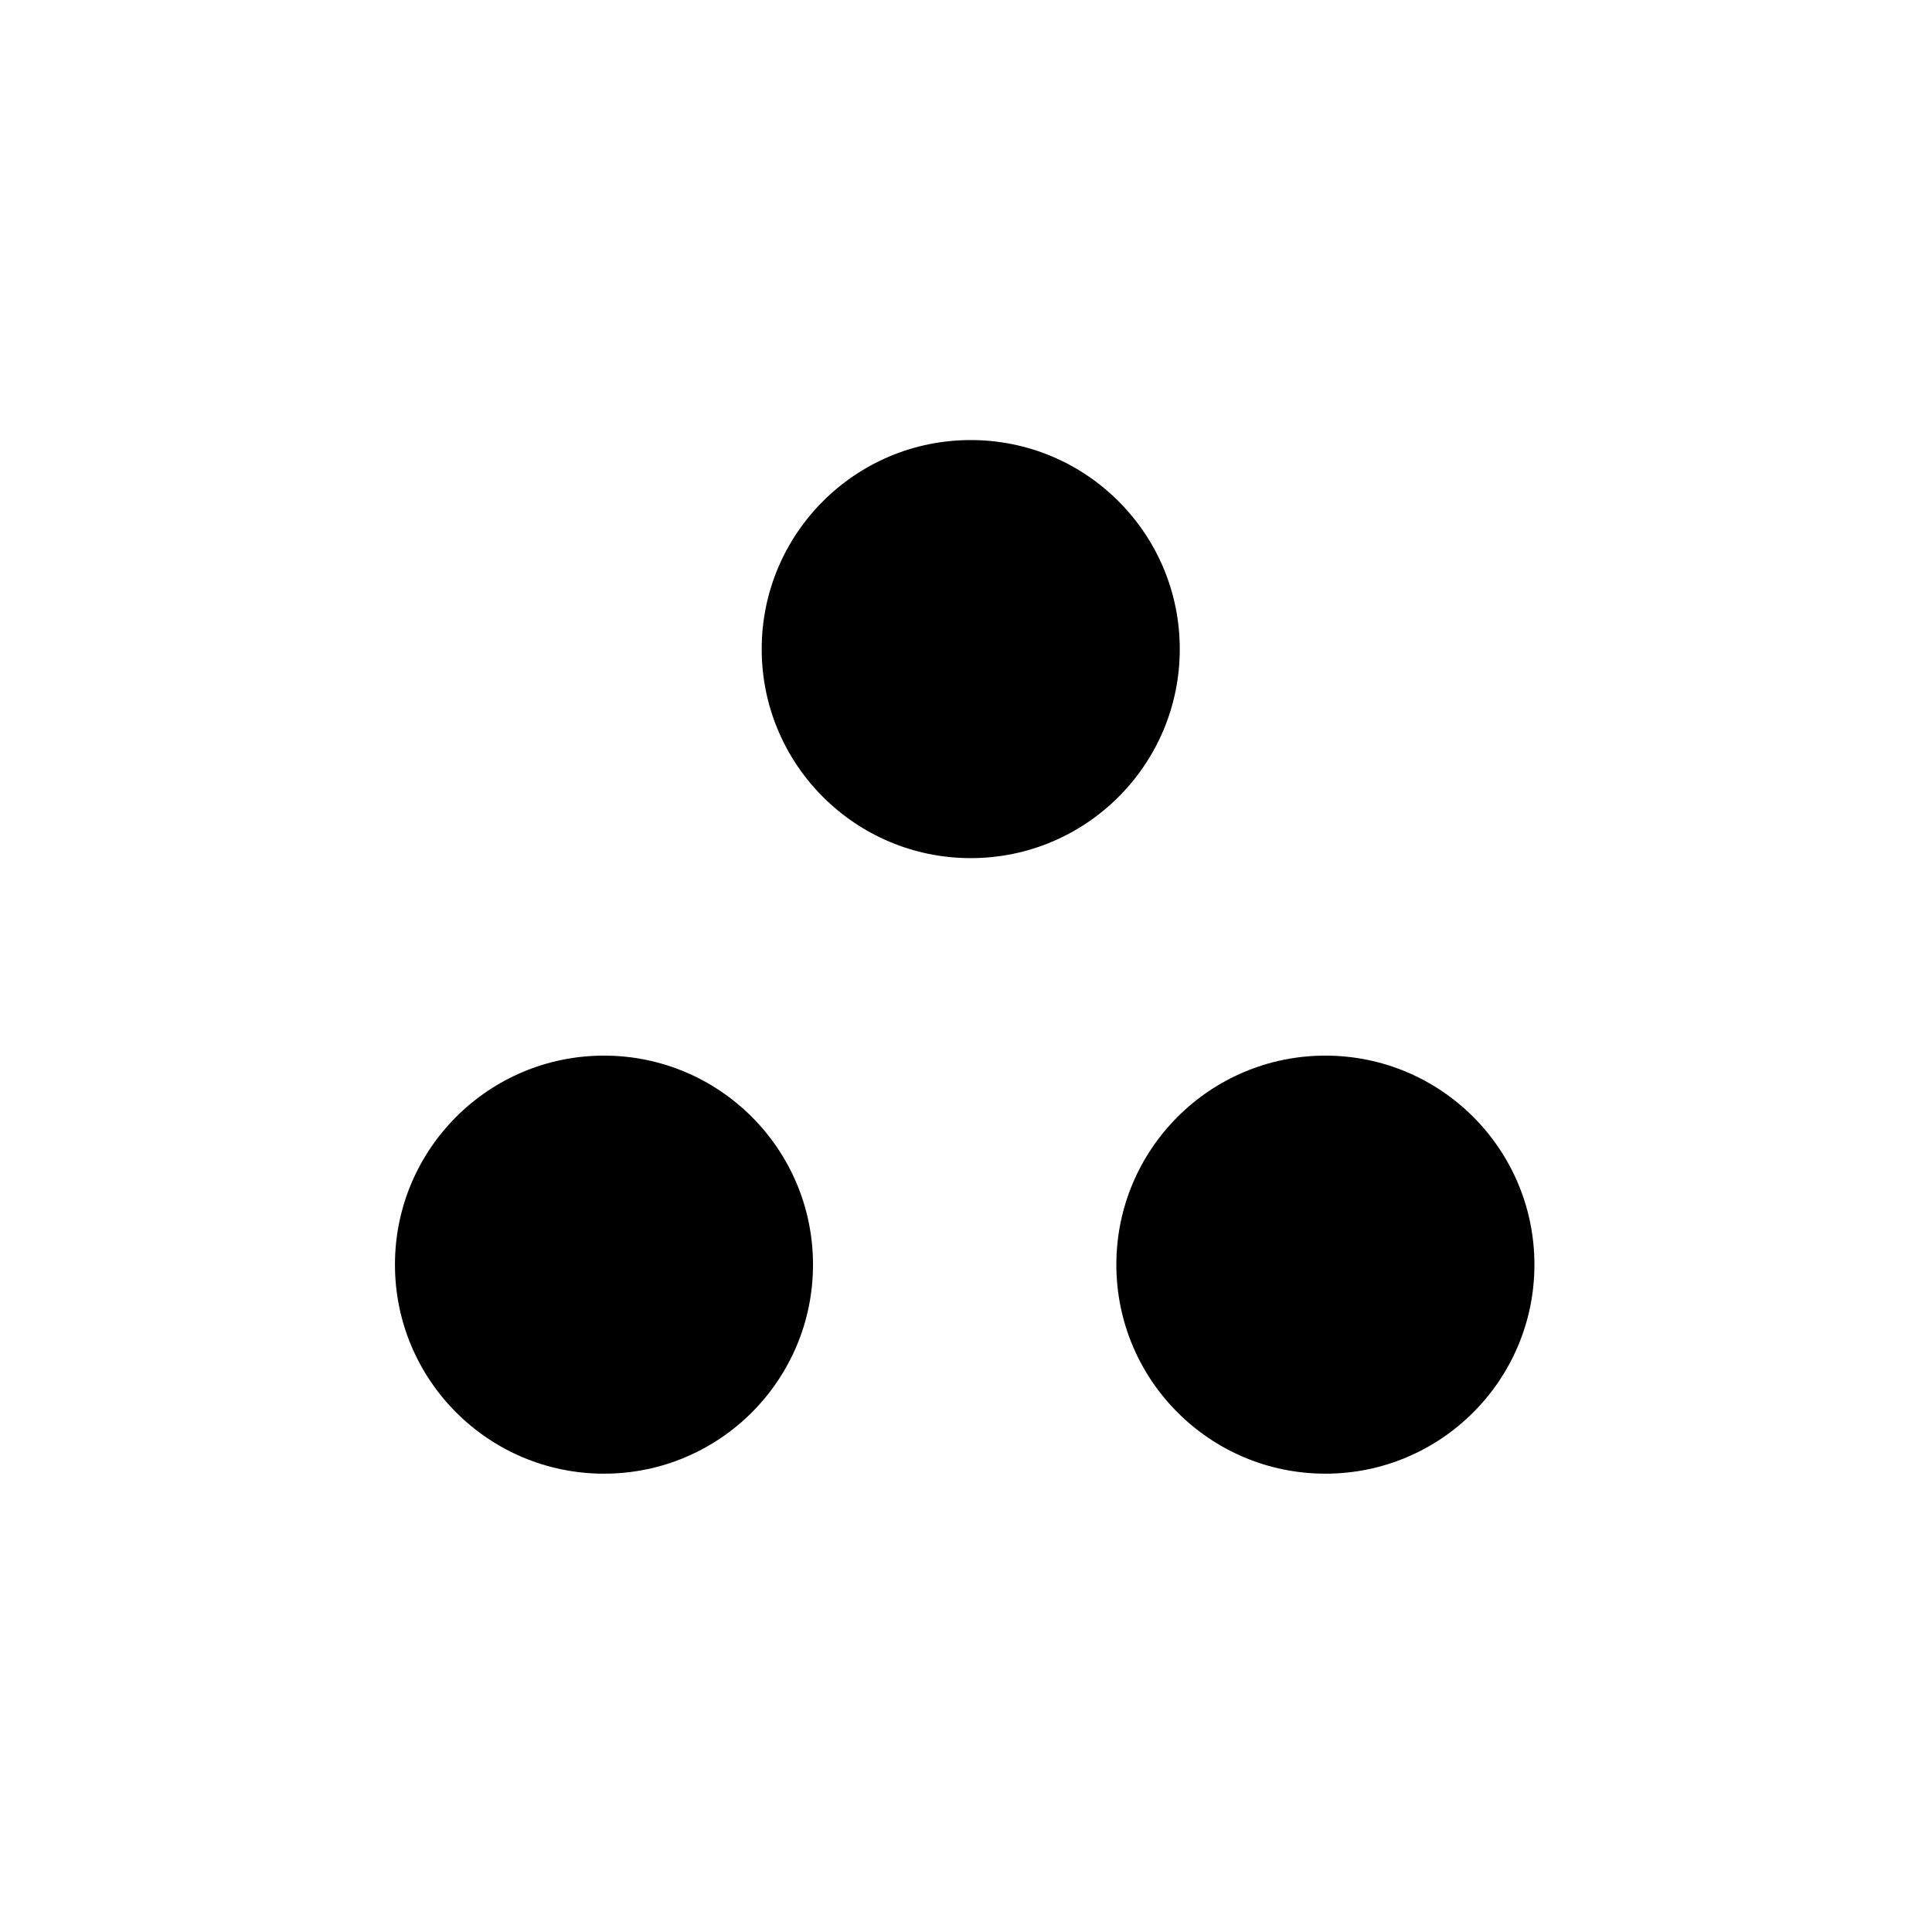
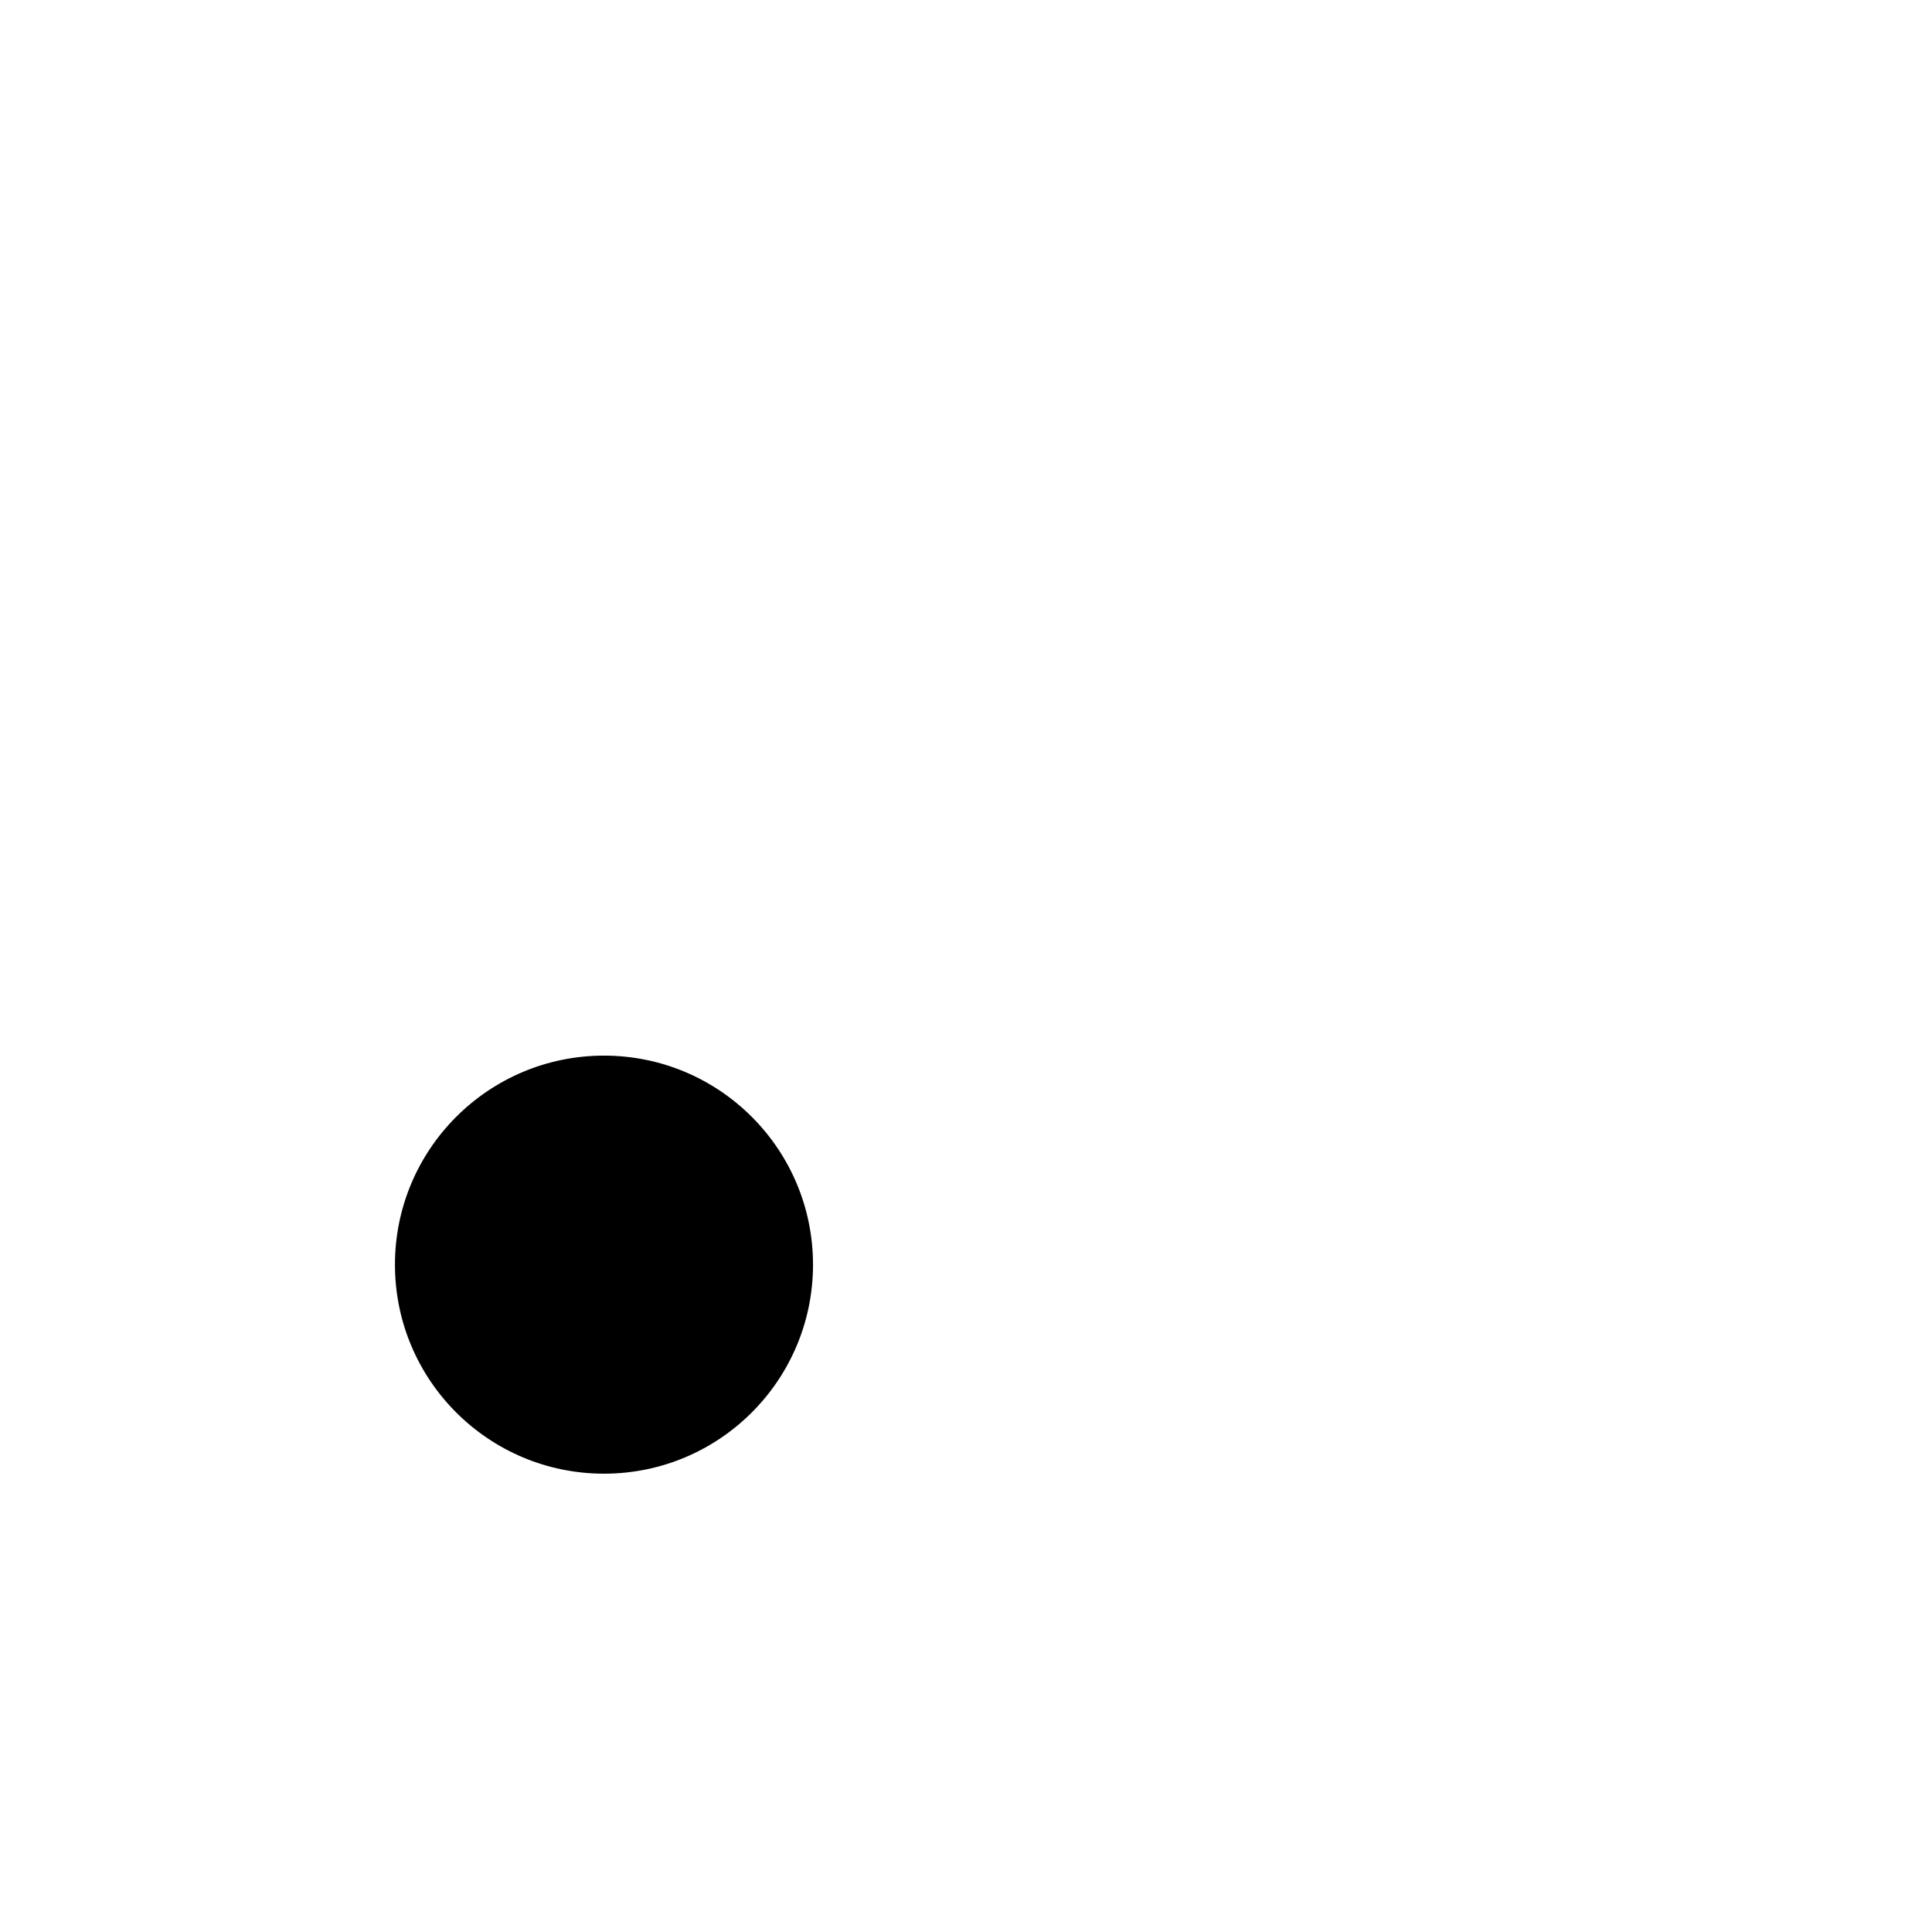
<svg xmlns="http://www.w3.org/2000/svg" width="515" viewBox="0 0 386.25 386.25" height="515" preserveAspectRatio="xMidYMid meet">
  <defs>
    <clipPath id="35d36d440f">
-       <path d="M 152.281 87.977 L 235.863 87.977 L 235.863 171.559 L 152.281 171.559 Z M 152.281 87.977 " clip-rule="nonzero" />
-     </clipPath>
+       </clipPath>
    <clipPath id="8600d286c7">
-       <path d="M 194.074 87.977 C 170.992 87.977 152.281 106.688 152.281 129.77 C 152.281 152.848 170.992 171.559 194.074 171.559 C 217.152 171.559 235.863 152.848 235.863 129.77 C 235.863 106.688 217.152 87.977 194.074 87.977 Z M 194.074 87.977 " clip-rule="nonzero" />
-     </clipPath>
+       </clipPath>
    <clipPath id="01a91472a5">
      <path d="M 78.961 211.043 L 162.539 211.043 L 162.539 294.621 L 78.961 294.621 Z M 78.961 211.043 " clip-rule="nonzero" />
    </clipPath>
    <clipPath id="5fb250d160">
      <path d="M 120.75 211.043 C 97.672 211.043 78.961 229.754 78.961 252.832 C 78.961 275.914 97.672 294.621 120.75 294.621 C 143.832 294.621 162.539 275.914 162.539 252.832 C 162.539 229.754 143.832 211.043 120.75 211.043 Z M 120.75 211.043 " clip-rule="nonzero" />
    </clipPath>
    <clipPath id="021403844b">
      <path d="M 223.184 211.043 L 306.766 211.043 L 306.766 294.621 L 223.184 294.621 Z M 223.184 211.043 " clip-rule="nonzero" />
    </clipPath>
    <clipPath id="6f777e3f7b">
-       <path d="M 264.973 211.043 C 241.895 211.043 223.184 229.754 223.184 252.832 C 223.184 275.914 241.895 294.621 264.973 294.621 C 288.055 294.621 306.766 275.914 306.766 252.832 C 306.766 229.754 288.055 211.043 264.973 211.043 Z M 264.973 211.043 " clip-rule="nonzero" />
-     </clipPath>
+       </clipPath>
  </defs>
  <g clip-path="url(#35d36d440f)">
    <g clip-path="url(#8600d286c7)">
-       <path fill="#000000" d="M 152.281 87.977 L 235.863 87.977 L 235.863 171.559 L 152.281 171.559 Z M 152.281 87.977 " fill-opacity="1" fill-rule="nonzero" />
-     </g>
+       </g>
  </g>
  <g clip-path="url(#01a91472a5)">
    <g clip-path="url(#5fb250d160)">
      <path fill="#000000" d="M 78.961 211.043 L 162.539 211.043 L 162.539 294.621 L 78.961 294.621 Z M 78.961 211.043 " fill-opacity="1" fill-rule="nonzero" />
    </g>
  </g>
  <g clip-path="url(#021403844b)">
    <g clip-path="url(#6f777e3f7b)">
      <path fill="#000000" d="M 223.184 211.043 L 306.766 211.043 L 306.766 294.621 L 223.184 294.621 Z M 223.184 211.043 " fill-opacity="1" fill-rule="nonzero" />
    </g>
  </g>
</svg>